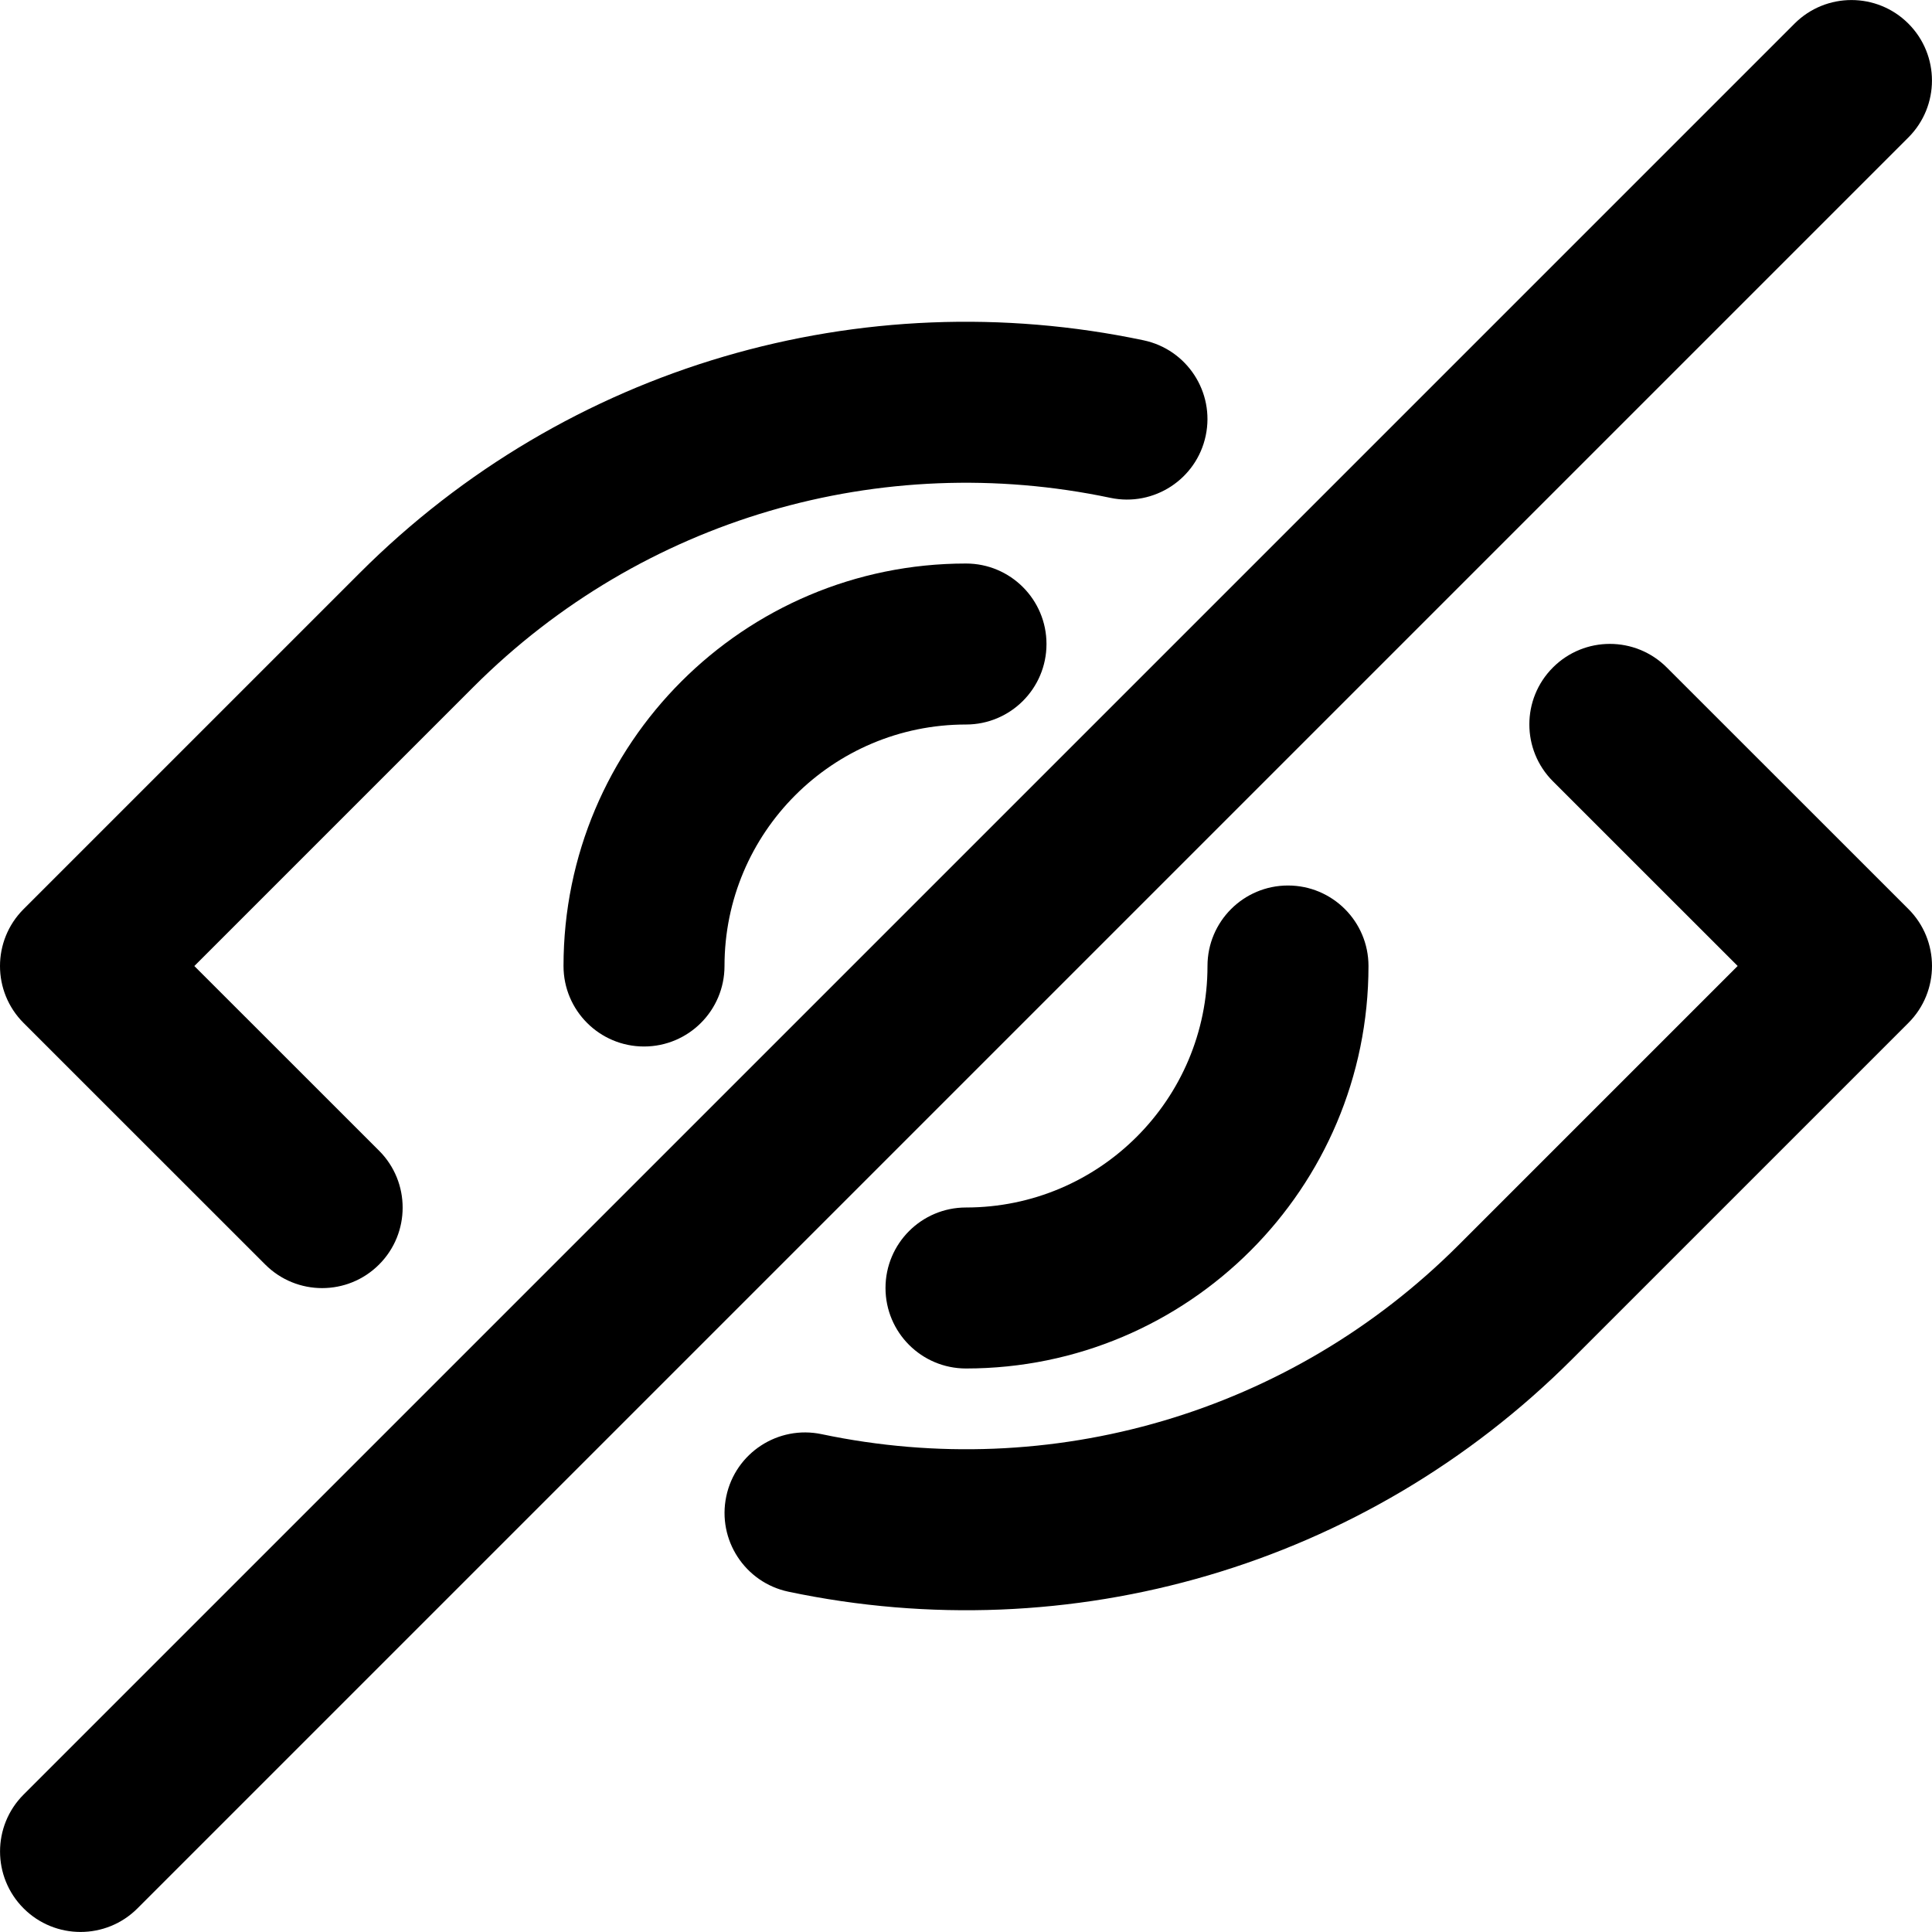
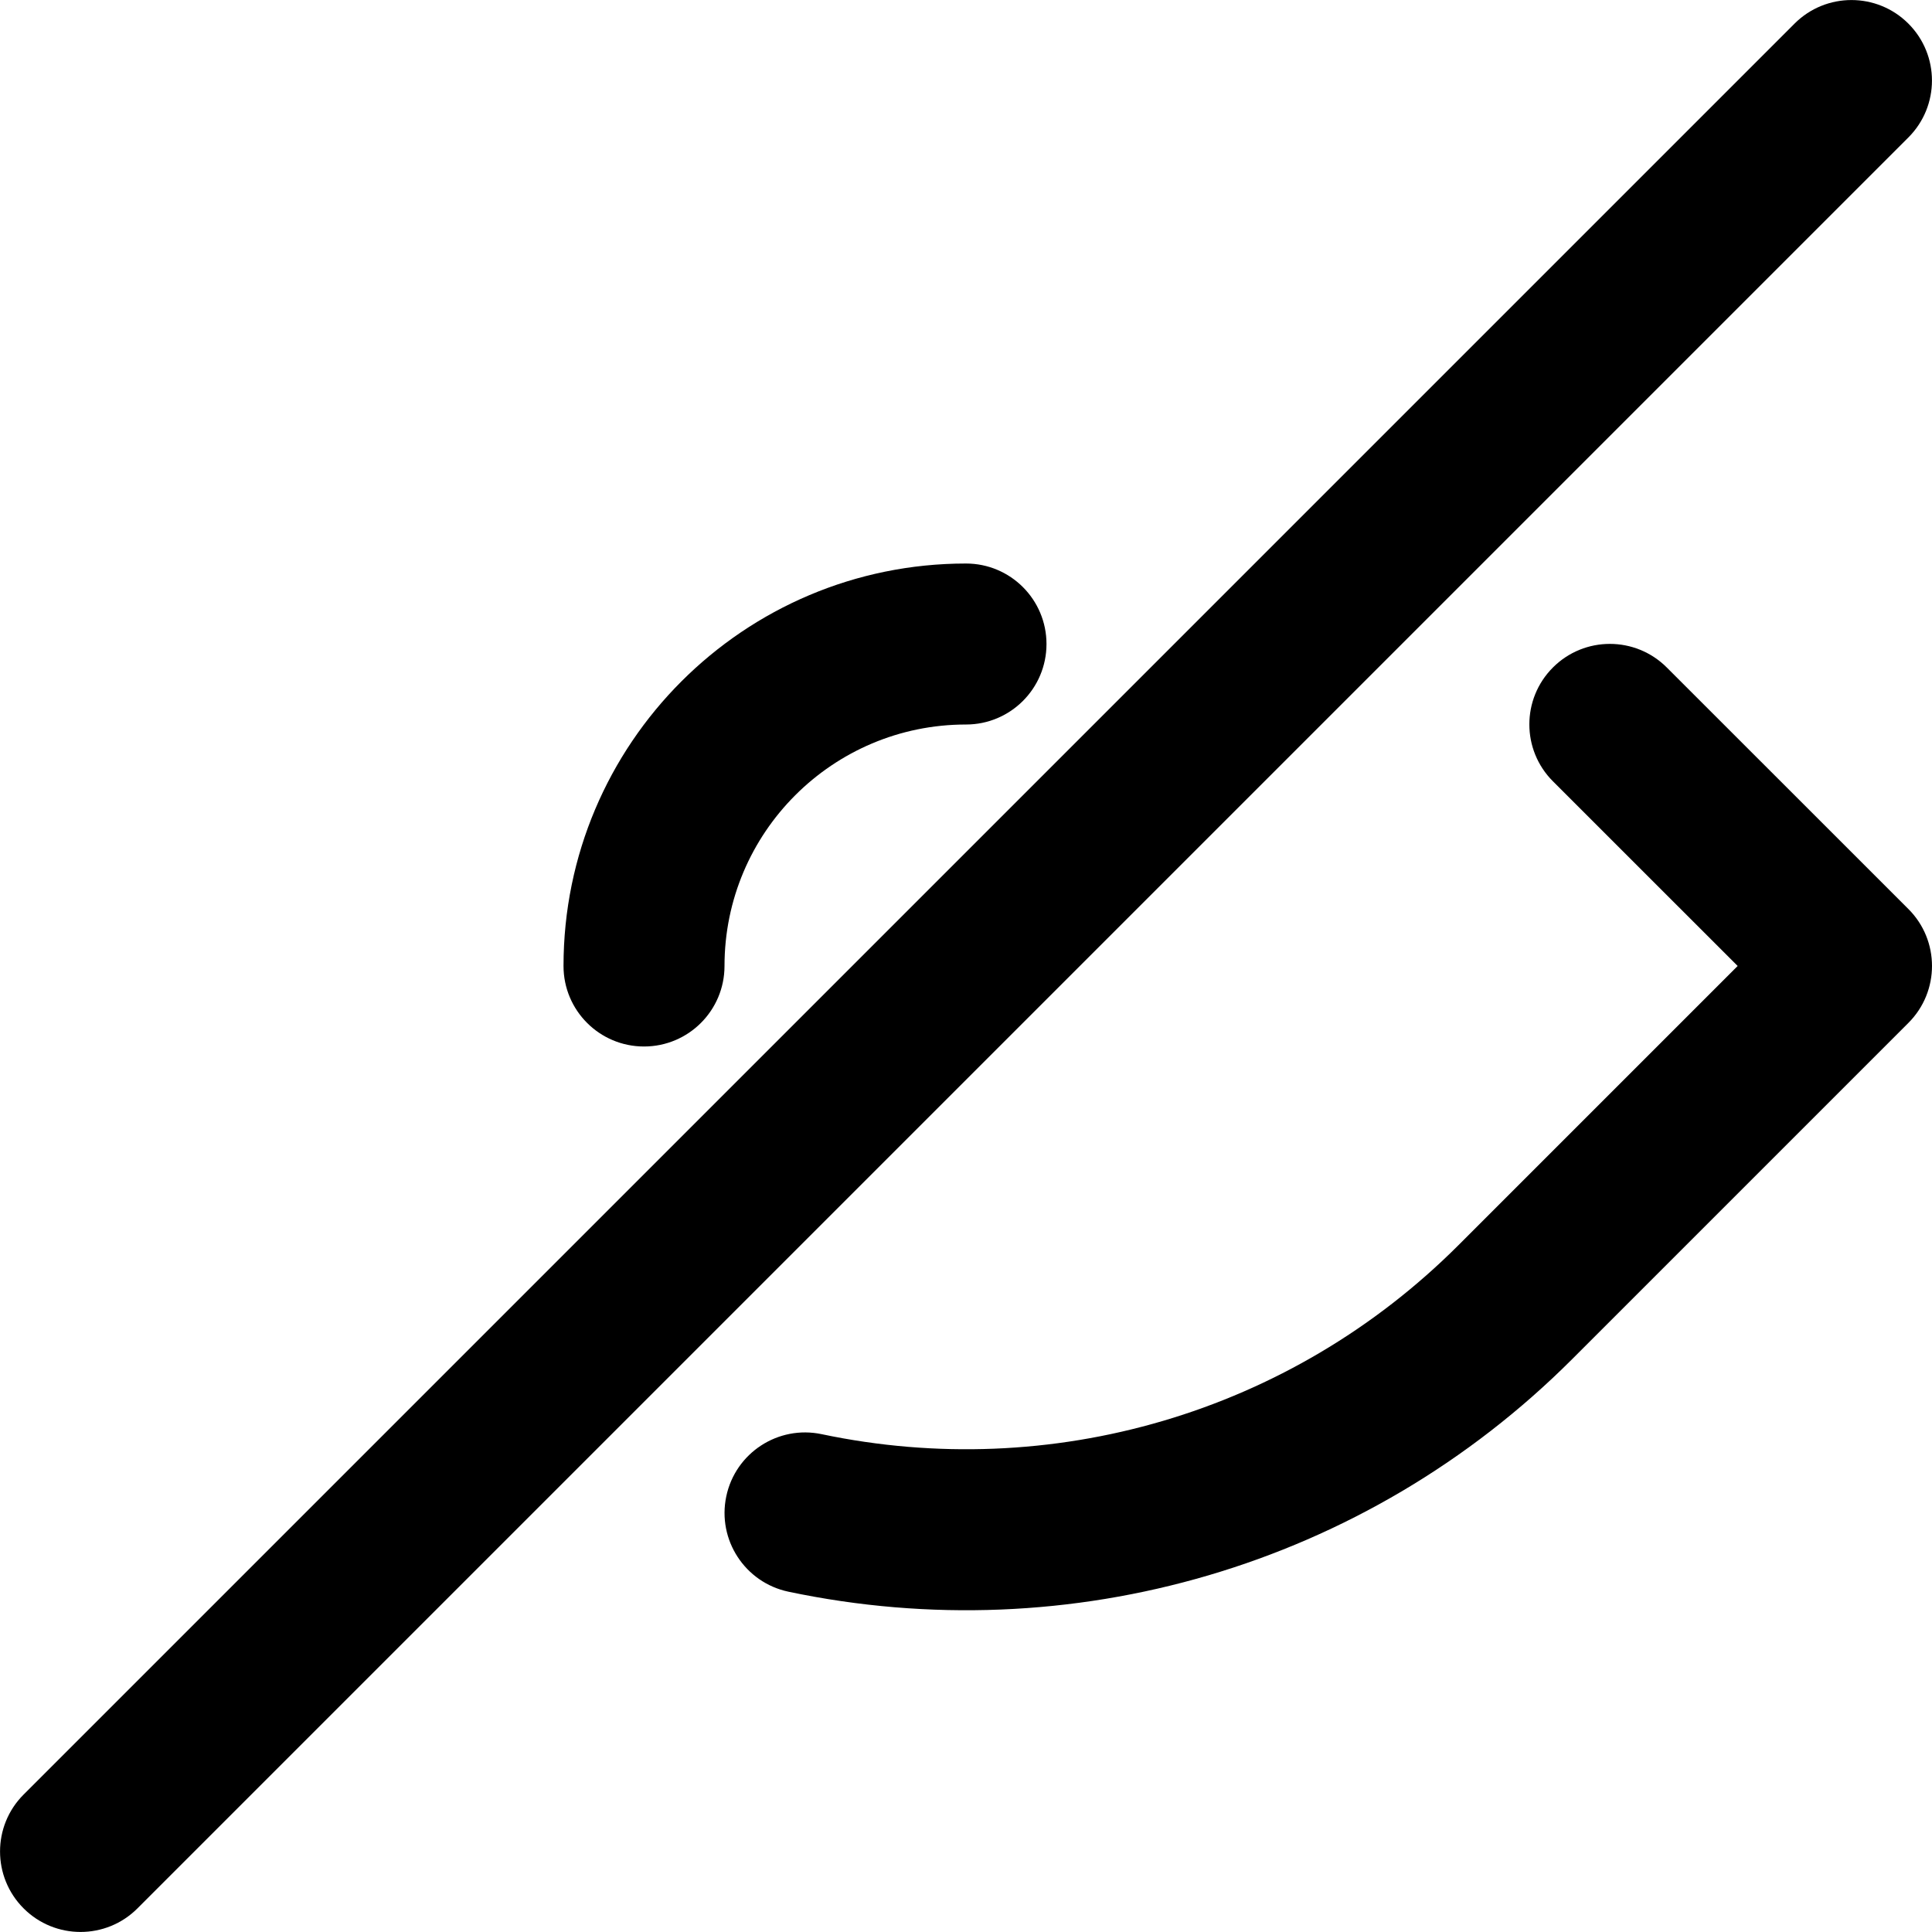
<svg xmlns="http://www.w3.org/2000/svg" version="1.1" id="Layer_1" x="0px" y="0px" viewBox="0 0 512.021 512.021" style="enable-background:new 0 0 512.021 512.021;" xml:space="preserve">
  <g transform="translate(-1)">
    <g>
      <g>
-         <path d="M71.294,335.13c8.333,8.33,21.84,8.328,30.17-0.005c8.33-8.333,8.328-21.84-0.005-30.17l-48.953-48.936l74.001-74.001     c44.668-44.668,108.079-62.868,168.762-50.082c11.529,2.429,22.844-4.948,25.273-16.477s-4.948-22.844-16.477-25.273     c-74.65-15.728-152.755,6.688-207.729,61.662L7.248,240.936c-8.332,8.332-8.331,21.842,0.003,30.172L71.294,335.13z" />
        <path d="M506.77,240.913l-64.043-64.021c-8.333-8.33-21.84-8.328-30.17,0.005c-8.33,8.333-8.328,21.84,0.005,30.17l48.953,48.936     l-74.001,74.001c-44.668,44.669-108.079,62.868-168.762,50.082c-11.529-2.429-22.844,4.948-25.273,16.477     c-2.429,11.529,4.948,22.844,16.477,25.273c74.65,15.728,152.755-6.688,207.729-61.662l89.088-89.088     C515.105,262.753,515.104,249.243,506.77,240.913z" />
        <path d="M150.344,256.011c0,11.782,9.551,21.333,21.333,21.333c11.782,0,21.333-9.551,21.333-21.333c0-35.343,28.657-64,64-64     c11.782,0,21.333-9.551,21.333-21.333c0-11.782-9.551-21.333-21.333-21.333C198.103,149.344,150.344,197.103,150.344,256.011z" />
-         <path d="M321.011,256.011c0,35.343-28.657,64-64,64c-11.782,0-21.333,9.551-21.333,21.333c0,11.782,9.551,21.333,21.333,21.333     c58.907,0,106.667-47.759,106.667-106.667c0-11.782-9.551-21.333-21.333-21.333C330.562,234.677,321.011,244.229,321.011,256.011     z" />
        <path d="M506.762,6.259c-8.331-8.331-21.839-8.331-30.17,0L7.259,475.592c-8.331,8.331-8.331,21.839,0,30.17     c8.331,8.331,21.839,8.331,30.17,0L506.762,36.429C515.094,28.098,515.094,14.59,506.762,6.259z" />
      </g>
    </g>
  </g>
  <g>
</g>
  <g>
</g>
  <g>
</g>
  <g>
</g>
  <g>
</g>
  <g>
</g>
  <g>
</g>
  <g>
</g>
  <g>
</g>
  <g>
</g>
  <g>
</g>
  <g>
</g>
  <g>
</g>
  <g>
</g>
  <g>
</g>
</svg>